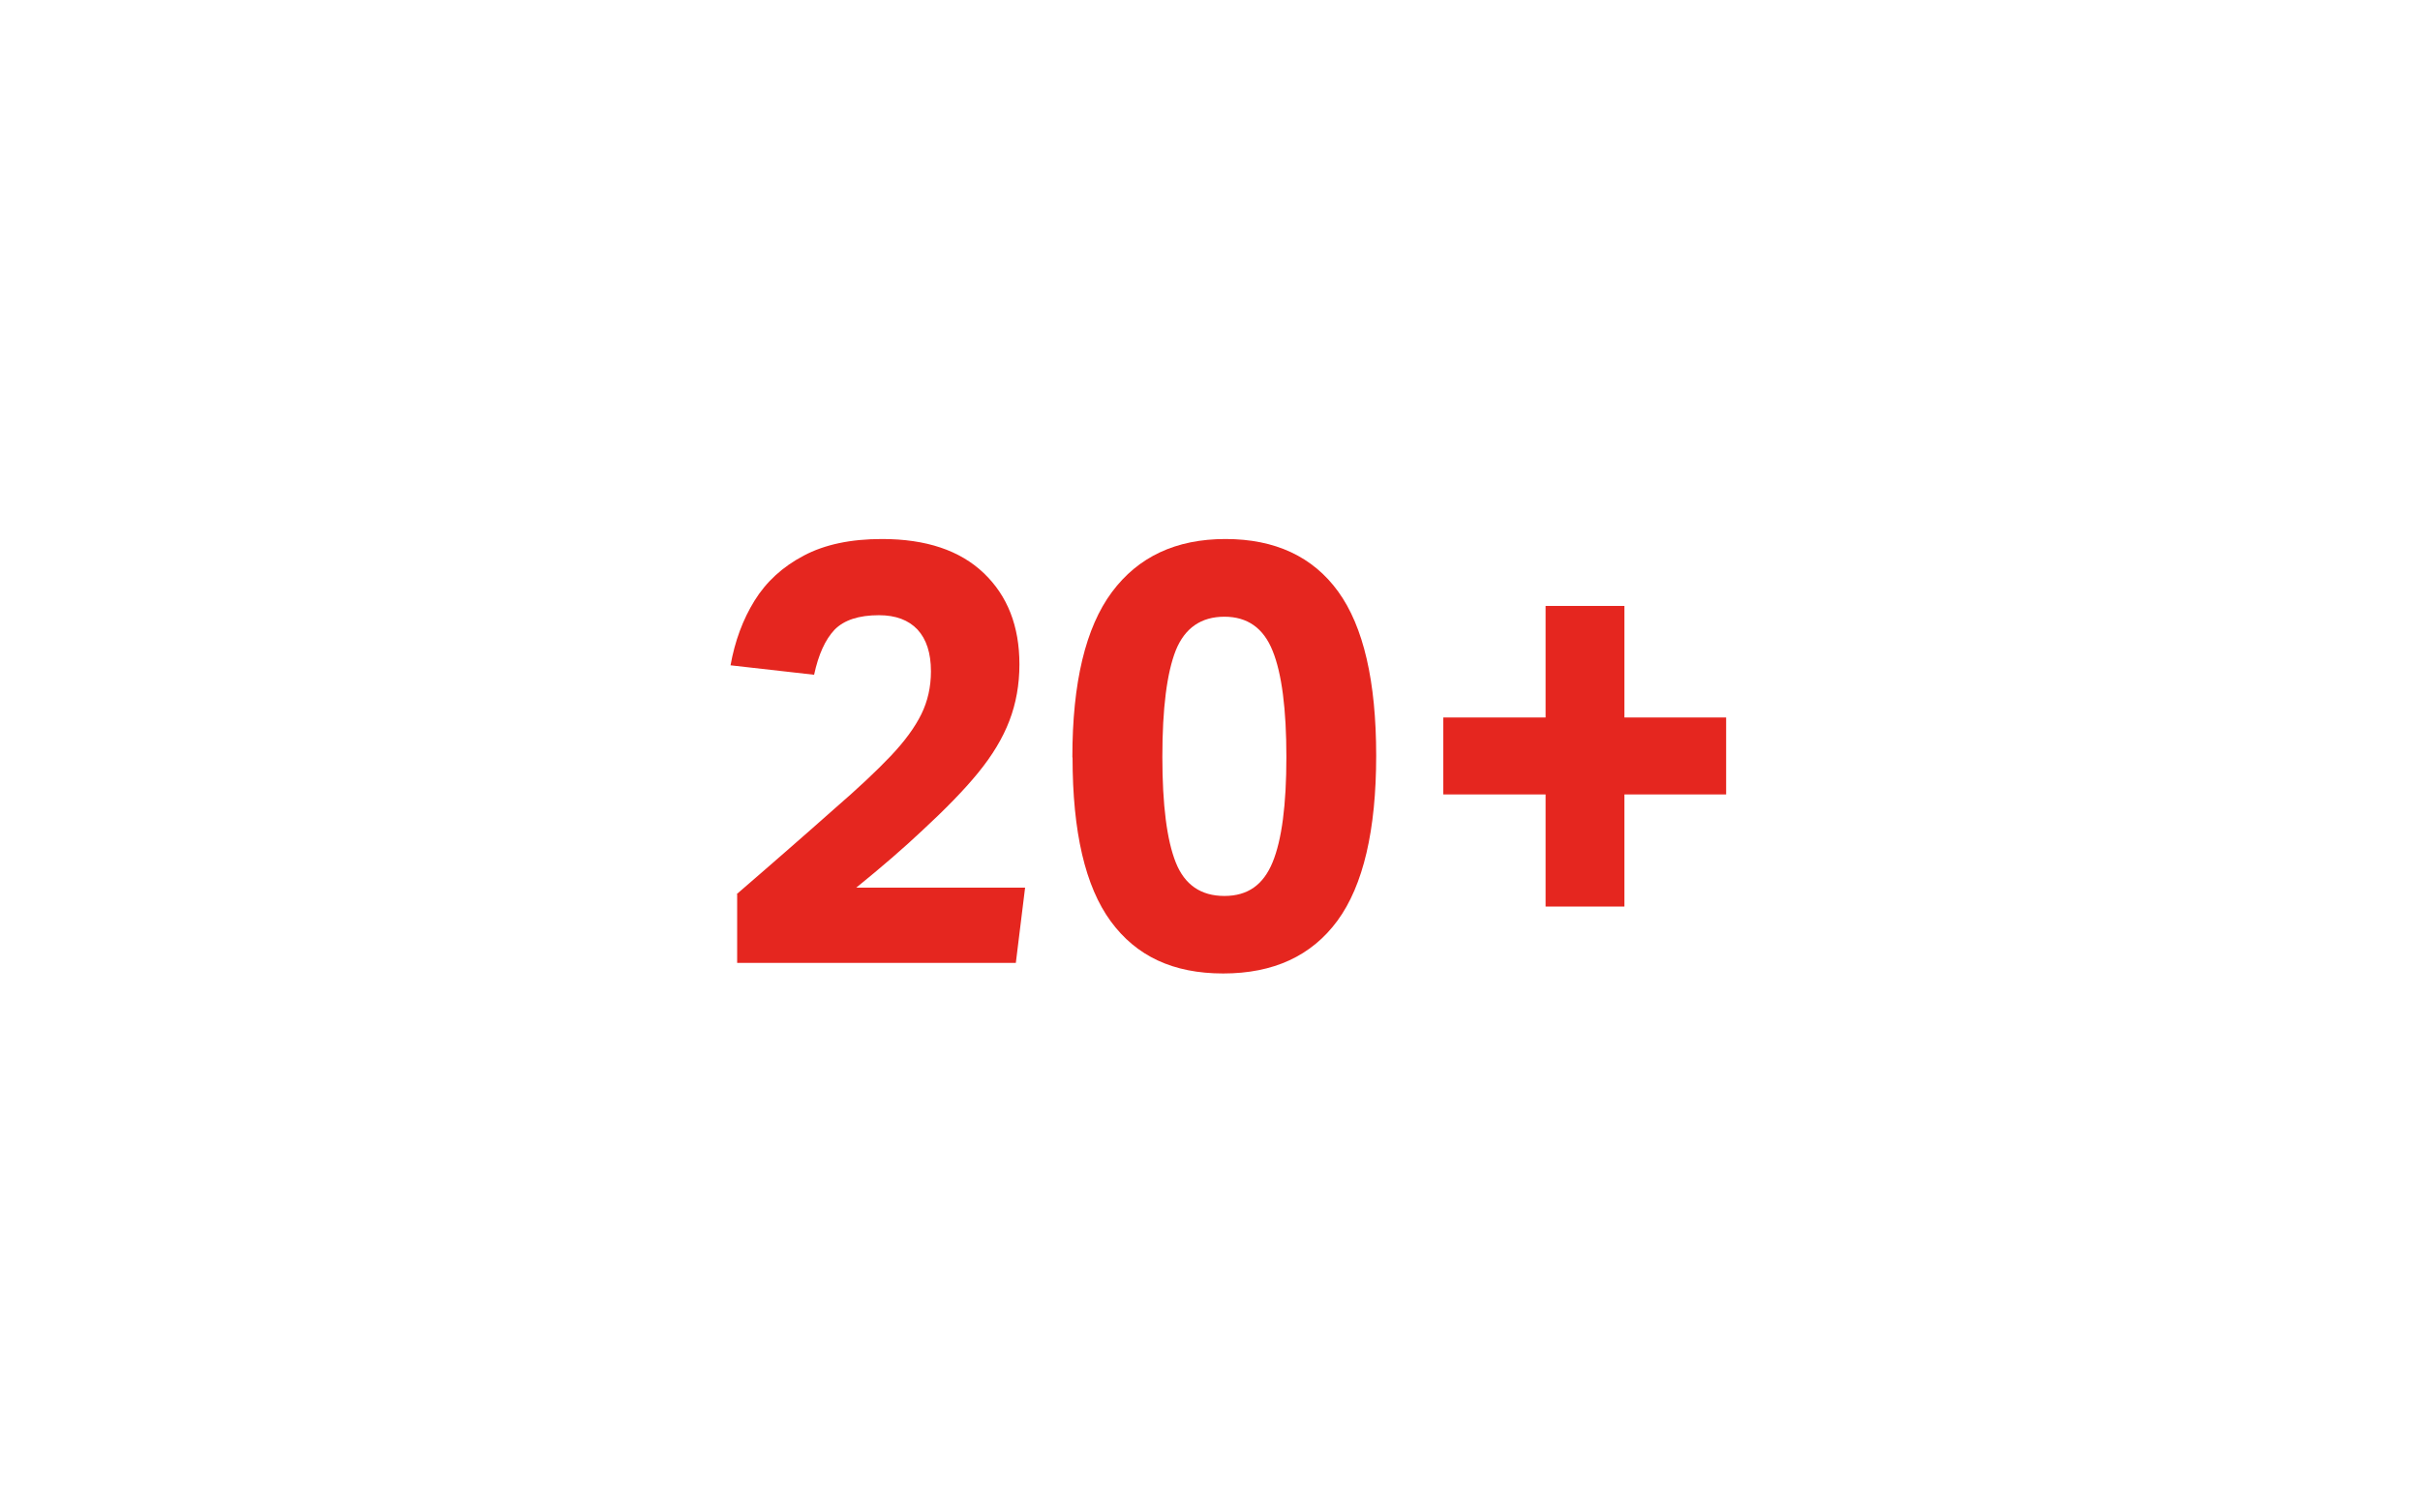
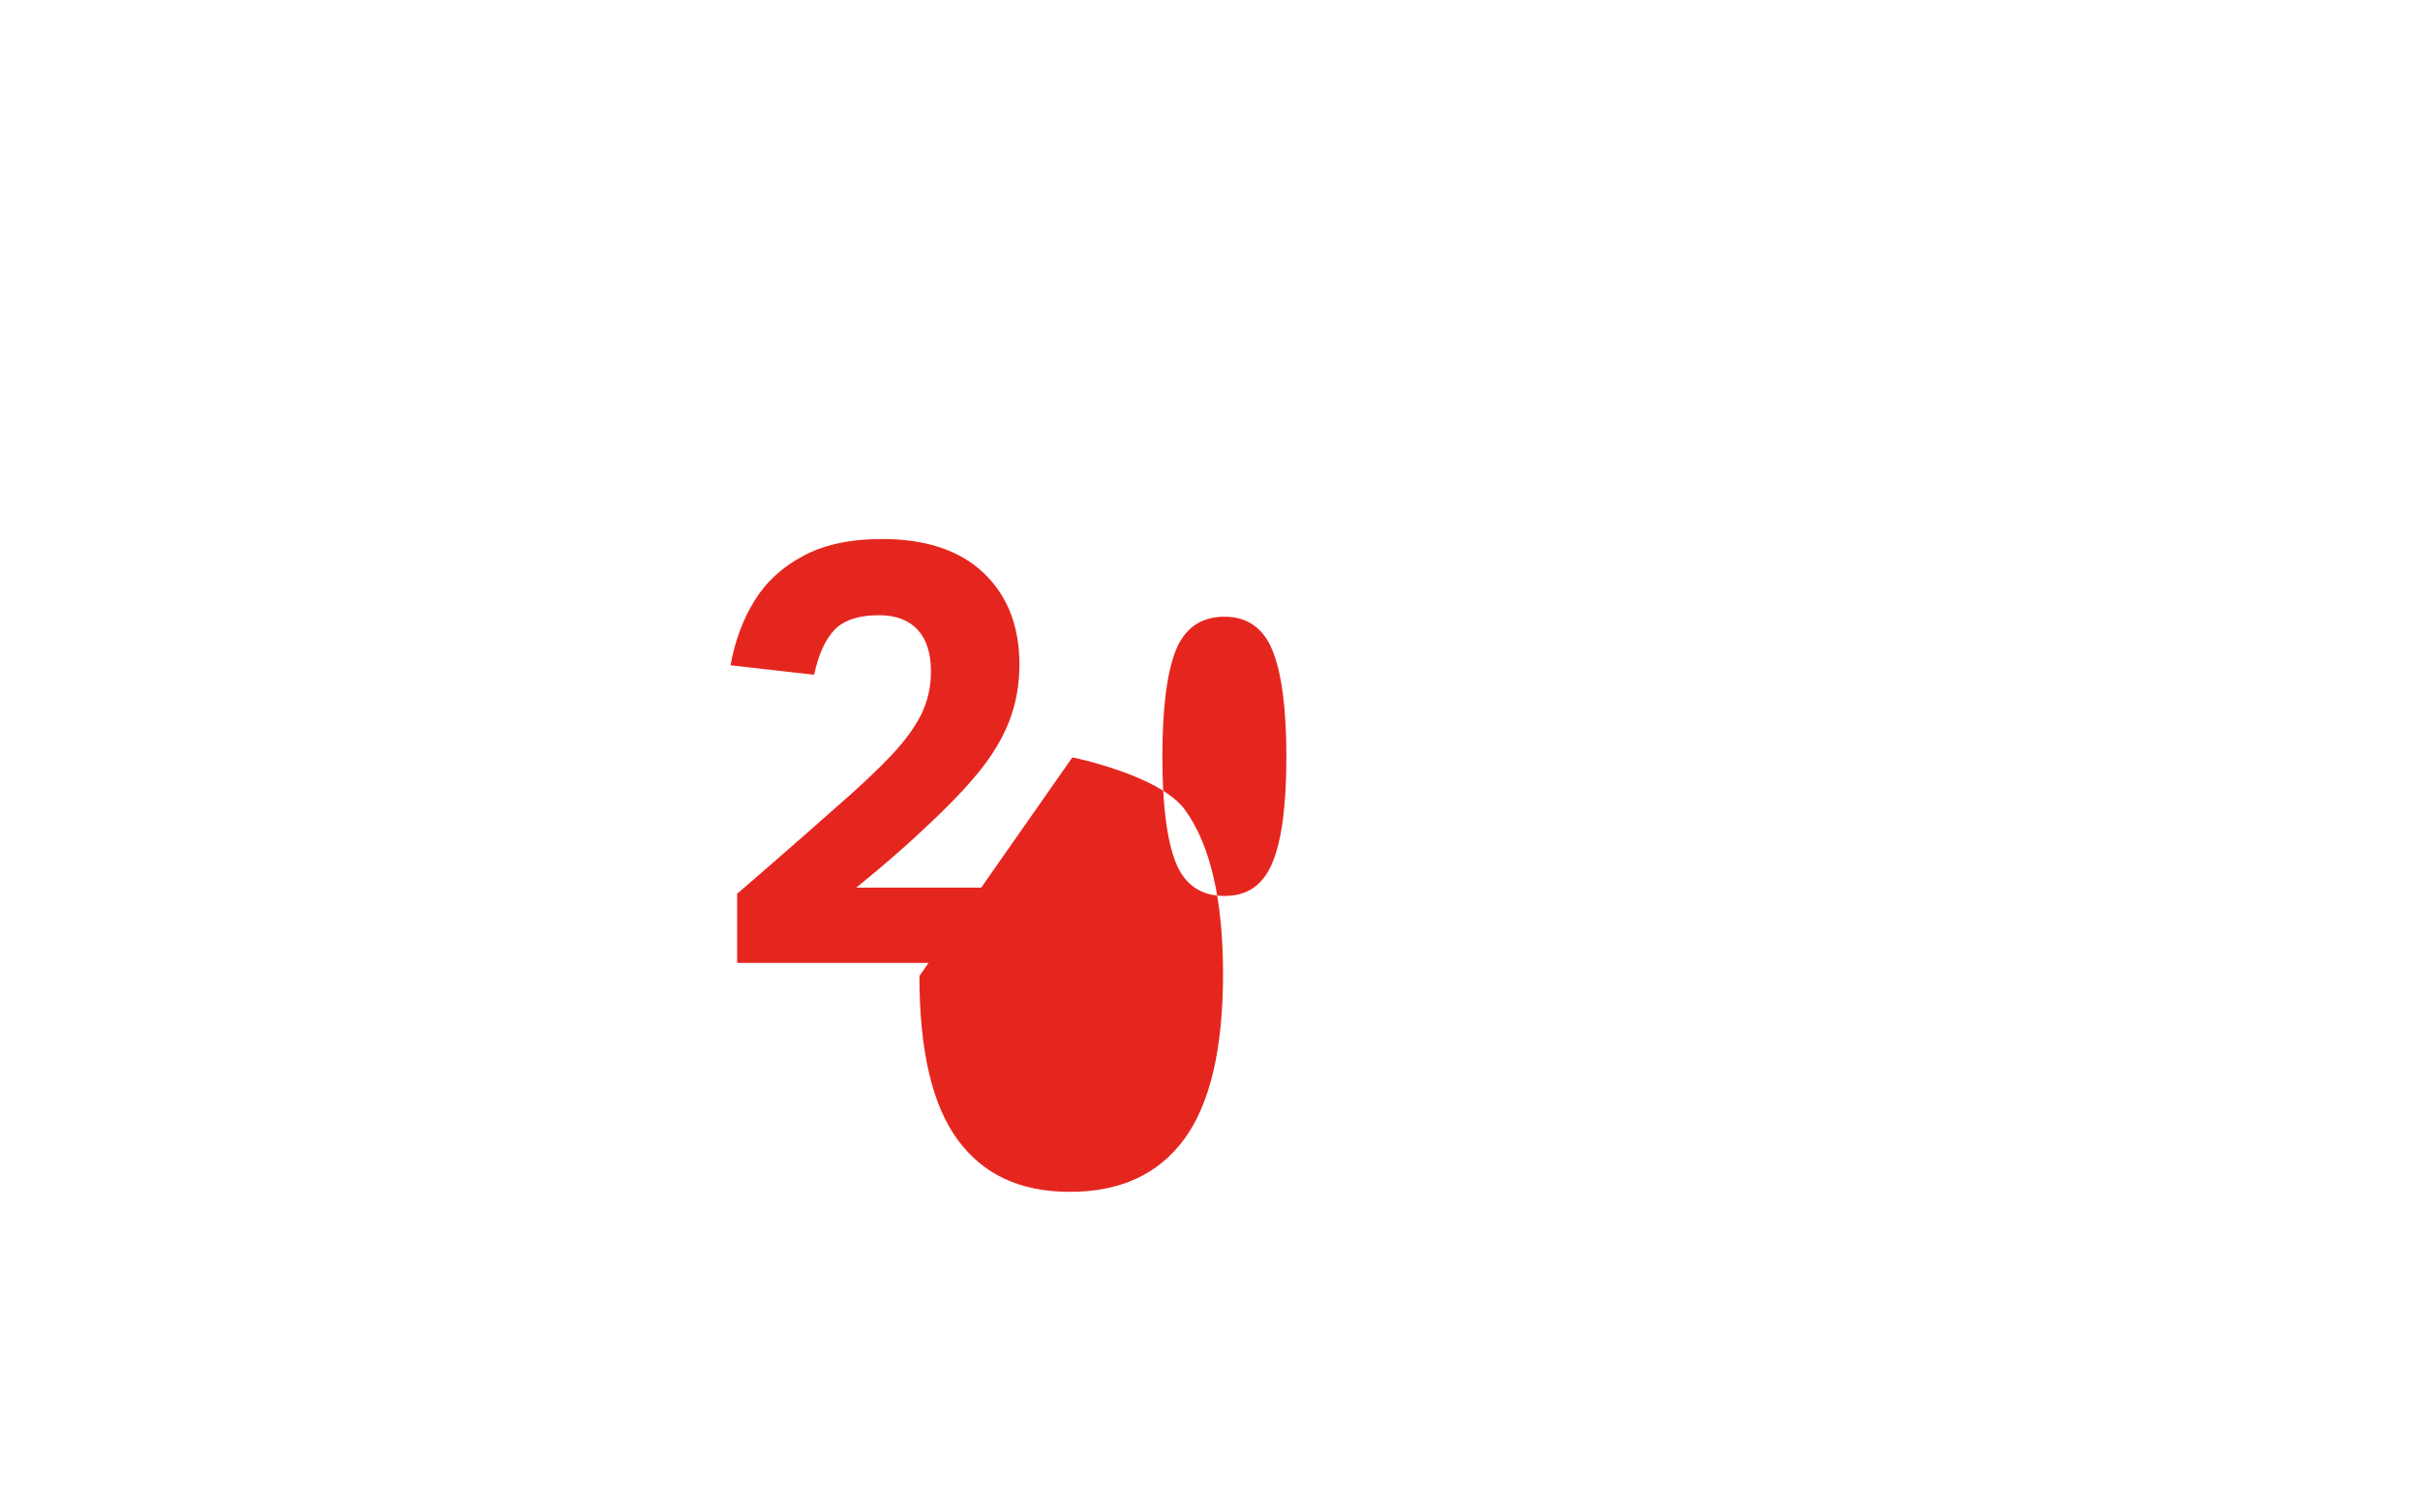
<svg xmlns="http://www.w3.org/2000/svg" id="Ebene_1" viewBox="0 0 128 80">
  <defs>
    <style>.cls-1{fill:#e5261f;}</style>
  </defs>
  <path class="cls-1" d="M38.97,47.29c.78-.67,1.64-1.42,2.57-2.23.93-.81,1.78-1.56,2.57-2.26,1.26-1.09,2.26-2.03,3-2.81.74-.78,1.28-1.52,1.62-2.21.34-.69.51-1.45.51-2.27,0-.97-.24-1.7-.71-2.21-.47-.5-1.15-.76-2.04-.76-1.07,0-1.85.26-2.35.77-.49.52-.85,1.31-1.08,2.38l-4.42-.5c.23-1.28.65-2.42,1.27-3.42.62-1,1.48-1.79,2.6-2.38,1.11-.59,2.49-.88,4.14-.88,2.33,0,4.12.6,5.38,1.8s1.89,2.81,1.89,4.83c0,1.07-.18,2.07-.53,2.98-.35.92-.9,1.83-1.65,2.75-.75.92-1.74,1.93-2.95,3.05-.49.46-1.03.95-1.61,1.45-.58.5-1.21,1.03-1.89,1.58h8.93l-.49,3.98h-14.74v-3.63Z" />
-   <path class="cls-1" d="M56.72,40.06c0-3.96.7-6.87,2.09-8.74,1.39-1.87,3.39-2.81,6.01-2.81s4.62.93,5.96,2.78c1.34,1.85,2.01,4.75,2.01,8.68s-.68,6.86-2.05,8.73c-1.37,1.86-3.38,2.79-6.04,2.79s-4.6-.92-5.95-2.76c-1.35-1.84-2.02-4.73-2.02-8.66ZM61.48,40.03c0,2.55.24,4.41.71,5.59.47,1.18,1.33,1.77,2.57,1.77s2.06-.59,2.55-1.78.73-3.05.73-5.57-.24-4.42-.73-5.62c-.48-1.2-1.33-1.8-2.55-1.8s-2.09.59-2.57,1.78c-.47,1.19-.71,3.07-.71,5.63Z" />
-   <path class="cls-1" d="M81.75,42.02h-5.41v-4.07h5.41v-5.9h4.17v5.9h5.38v4.07h-5.38v5.93h-4.17v-5.93Z" />
+   <path class="cls-1" d="M56.72,40.06s4.62.93,5.96,2.78c1.34,1.85,2.01,4.75,2.01,8.68s-.68,6.86-2.05,8.73c-1.37,1.86-3.38,2.79-6.04,2.79s-4.6-.92-5.95-2.76c-1.35-1.84-2.02-4.73-2.02-8.66ZM61.48,40.03c0,2.55.24,4.41.71,5.59.47,1.18,1.33,1.77,2.57,1.77s2.06-.59,2.55-1.78.73-3.05.73-5.57-.24-4.42-.73-5.62c-.48-1.2-1.33-1.8-2.55-1.8s-2.09.59-2.57,1.78c-.47,1.19-.71,3.07-.71,5.63Z" />
</svg>